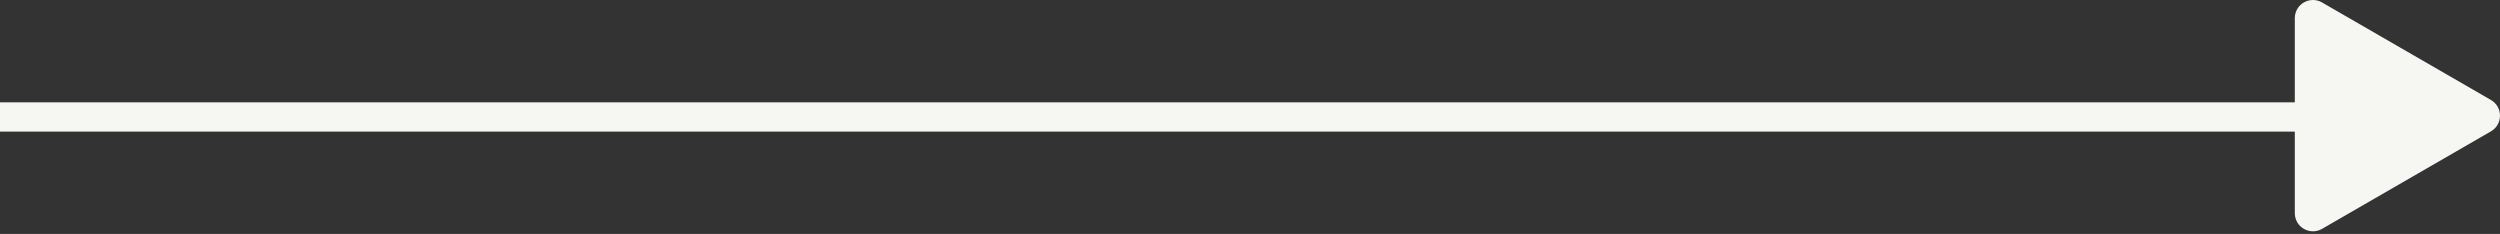
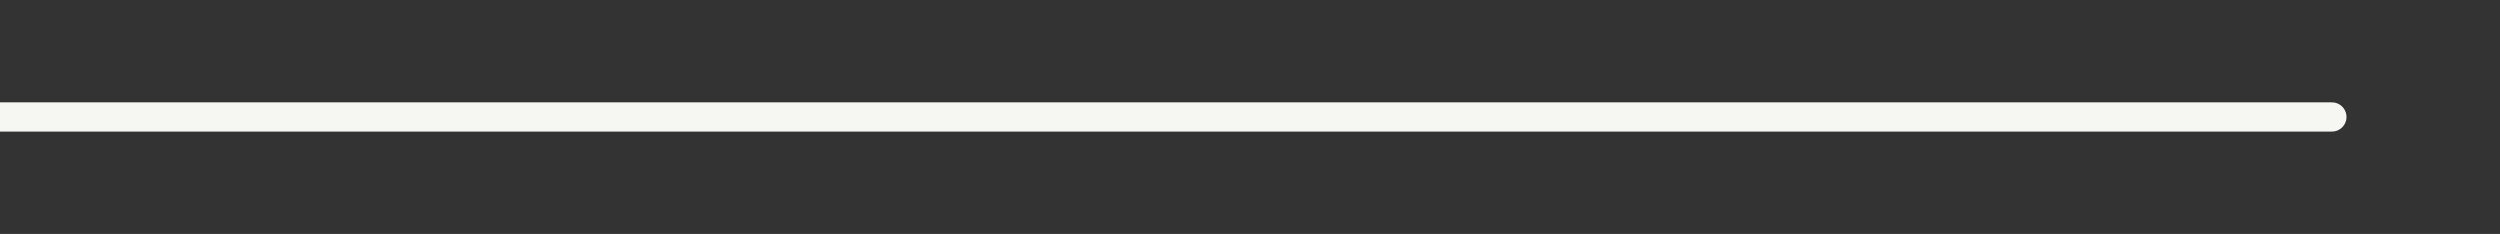
<svg xmlns="http://www.w3.org/2000/svg" width="342" height="32" viewBox="0 0 342 32" fill="none">
  <rect x="0" y="0" width="342" height="32" fill="#333333" stroke="none" />
  <path d="M-11 16L319 16" stroke="#F6F7F3" stroke-width="4" stroke-miterlimit="10" stroke-linecap="round" />
-   <path d="M340.508 17.537L340.51 17.536C341.828 16.781 341.833 14.876 340.508 14.107C340.508 14.107 340.508 14.107 340.507 14.107L328.954 7.437L317.402 0.767C317.402 0.766 317.401 0.766 317.401 0.766C316.076 0.009 314.431 0.96 314.431 2.48L314.431 29.164C314.431 30.684 316.076 31.636 317.401 30.878C317.401 30.878 317.402 30.878 317.402 30.878L328.954 24.208L340.508 17.537Z" fill="#F6F7F3" stroke="#F6F7F3" />
</svg>